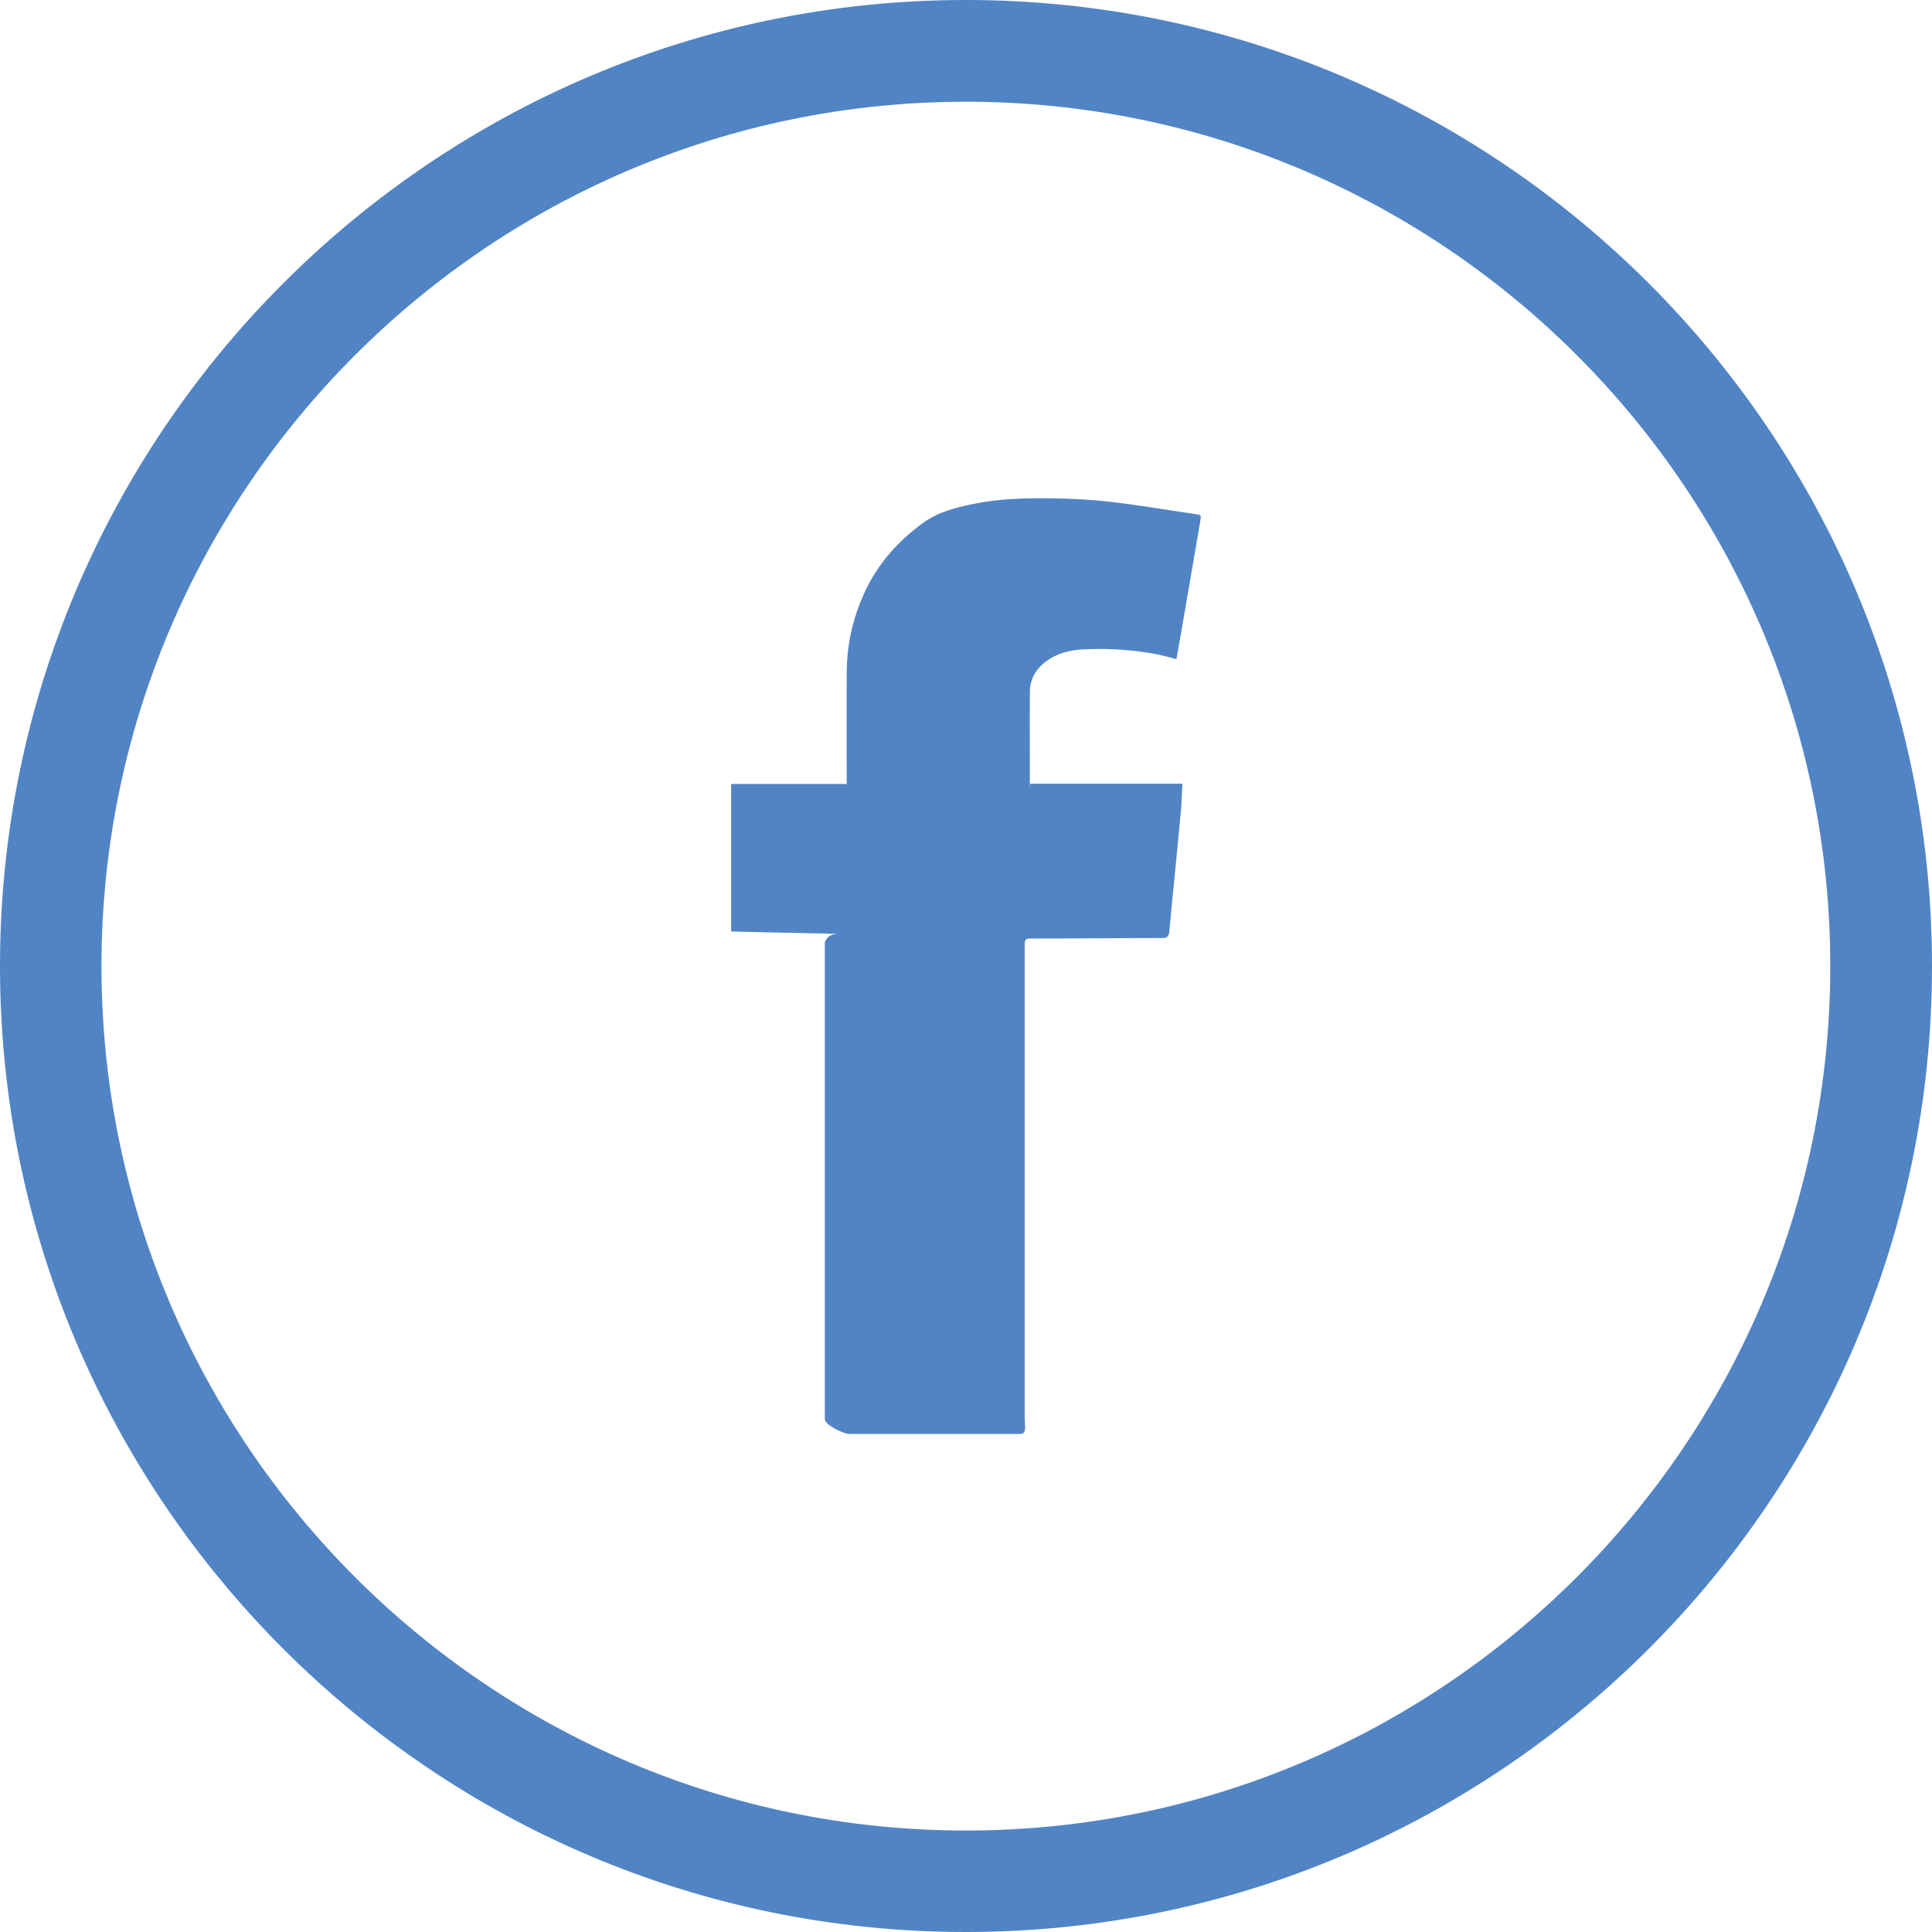
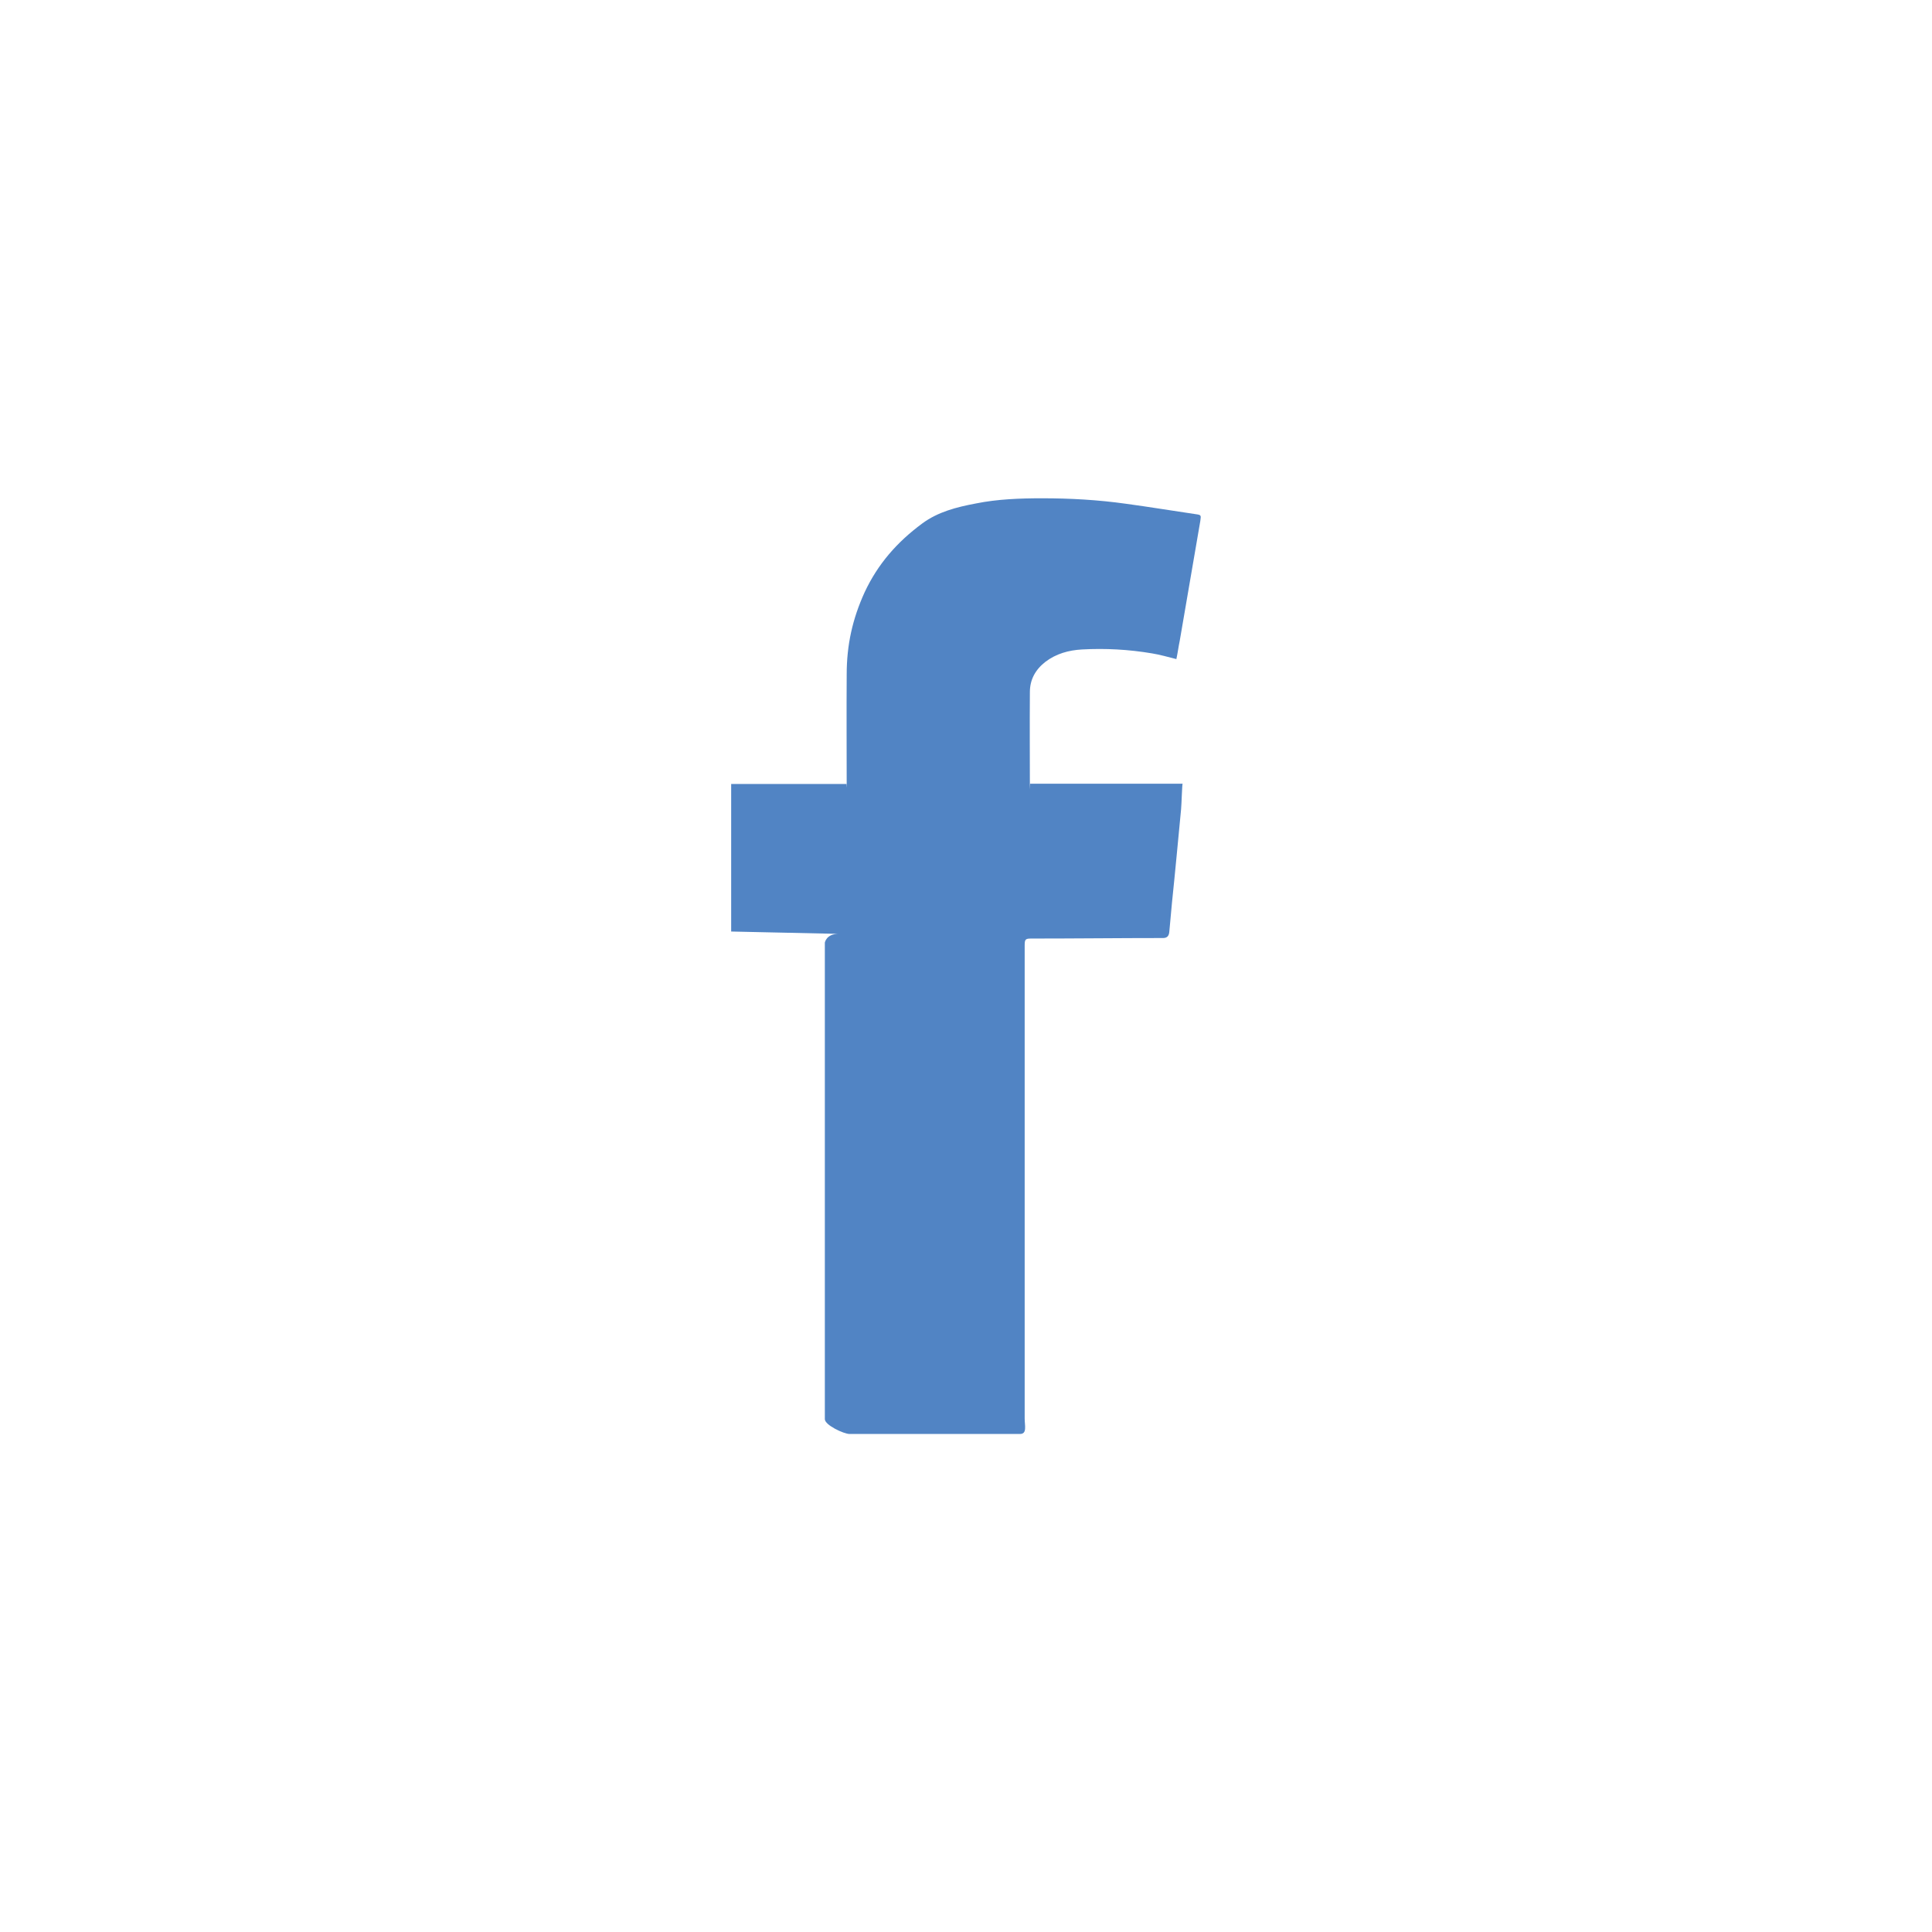
<svg xmlns="http://www.w3.org/2000/svg" version="1.1" id="Layer_1" x="0px" y="0px" width="7.425px" height="7.425px" viewBox="0 0 7.425 7.425" enable-background="new 0 0 7.425 7.425" xml:space="preserve">
-   <path fill="#5184C4" d="M3.712,7.425C1.665,7.425,0,5.76,0,3.713S1.665,0,3.712,0c2.047,0,3.713,1.665,3.713,3.713  S5.759,7.425,3.712,7.425 M3.712,0.391c-1.831,0-3.322,1.49-3.322,3.322c0,1.832,1.491,3.322,3.322,3.322  c1.832,0,3.322-1.49,3.322-3.322C7.034,1.881,5.544,0.391,3.712,0.391" />
  <path fill-rule="evenodd" clip-rule="evenodd" fill="#5184C4" d="M3.222,3.589c-0.046,0-0.052,0.033-0.052,0.034v0.025v1.806  c0,0.023,0.073,0.057,0.095,0.057H3.92c0.028,0,0.018-0.032,0.018-0.059v-1.82c0-0.023,0.004-0.025,0.026-0.025  c0.168,0,0.339-0.002,0.506-0.002c0.018,0,0.023-0.011,0.024-0.026c0.003-0.034,0.007-0.076,0.01-0.109  c0.012-0.114,0.024-0.245,0.035-0.359c0.002-0.02,0.004-0.099,0.006-0.099H3.959c0,0-0.001,0.025-0.001,0.021  c0-0.136-0.001-0.237,0-0.373c0-0.048,0.021-0.086,0.059-0.116c0.042-0.032,0.09-0.045,0.141-0.048c0.09-0.005,0.18,0,0.269,0.015  c0.031,0.005,0.062,0.014,0.094,0.022c0.005-0.023,0.008-0.047,0.013-0.071c0.026-0.153,0.053-0.307,0.079-0.46  C4.616,1.98,4.617,1.979,4.595,1.976c-0.089-0.013-0.179-0.028-0.268-0.04C4.22,1.921,4.113,1.915,4.006,1.915  c-0.086,0-0.172,0.003-0.256,0.02C3.676,1.949,3.605,1.967,3.544,2.012c-0.096,0.071-0.17,0.155-0.221,0.264  C3.276,2.379,3.254,2.479,3.254,2.592c-0.001,0.15,0,0.282,0,0.432c0,0.008-0.001-0.011-0.001-0.011H3.232H2.915H2.827H2.81V3.58  L3.222,3.589z" />
</svg>